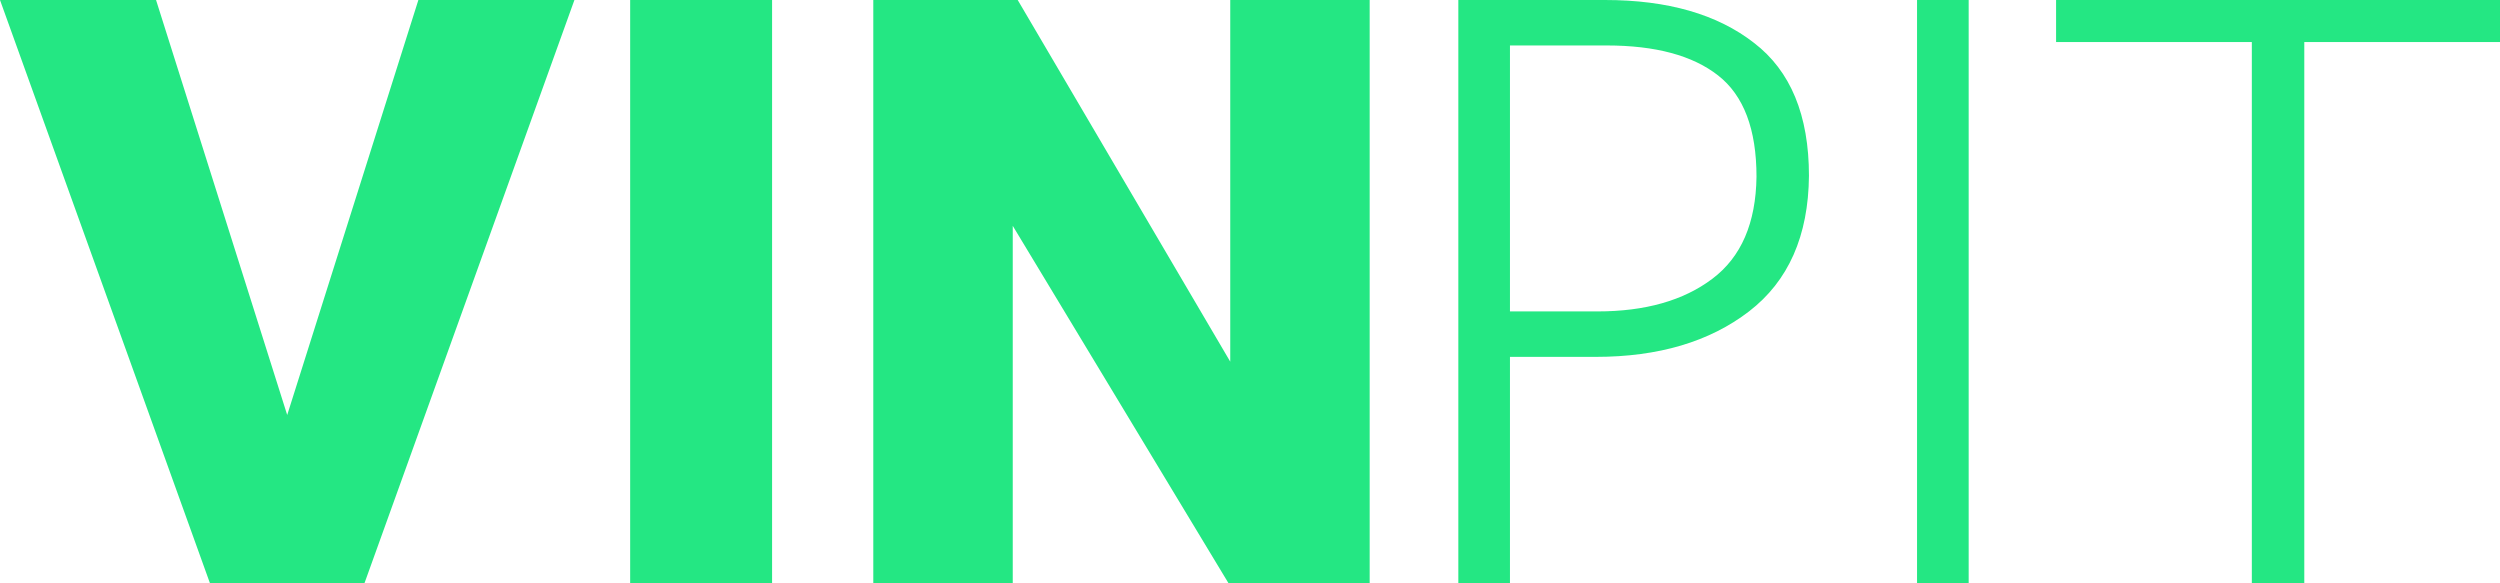
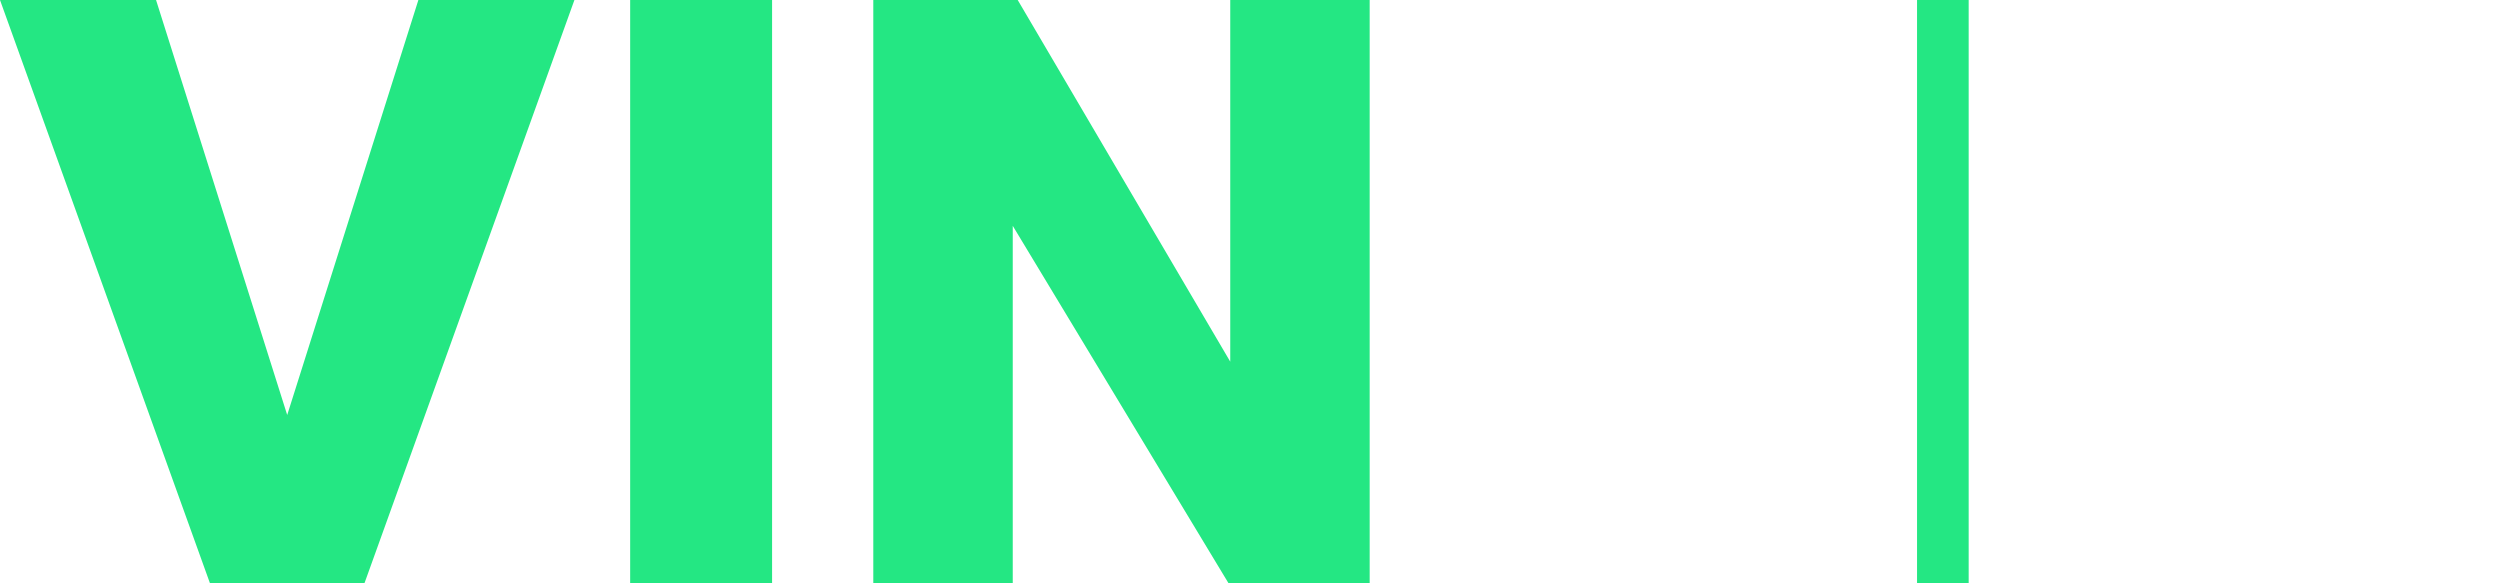
<svg xmlns="http://www.w3.org/2000/svg" width="60" height="14" viewBox="0 0 60 14" fill="none">
-   <path d="M36.239 8.565H38.298C39.804 8.565 41.03 8.201 41.976 7.474C42.922 6.746 43.402 5.662 43.415 4.221C43.415 2.766 42.975 1.702 42.096 1.029C41.216 0.343 40.024 0 38.518 0H35V14H36.239V8.565ZM38.558 1.091C39.731 1.091 40.623 1.331 41.236 1.812C41.849 2.292 42.156 3.102 42.156 4.241C42.142 5.353 41.789 6.17 41.096 6.691C40.404 7.213 39.484 7.474 38.338 7.474H36.239V1.091H38.558Z" fill="#24E783" />
  <path d="M47.248 14V0H46.009V14H47.248Z" fill="#24E783" />
-   <path d="M60 0H49.346V1.009H54.044V14H55.303V1.009H60V0Z" fill="#24E783" />
  <path d="M8.746 14L13.786 0H10.041L6.893 9.96L3.745 0H0L5.04 14H8.746Z" fill="#24E783" />
-   <path d="M18.53 0H15.124V14H18.53V0Z" fill="#24E783" />
+   <path d="M18.53 0H15.124V14H18.53Z" fill="#24E783" />
  <path d="M29.486 14H32.872V0H29.526V8.68L24.425 0H20.959V14H24.306V5.42L29.486 14Z" fill="#24E783" />
</svg>